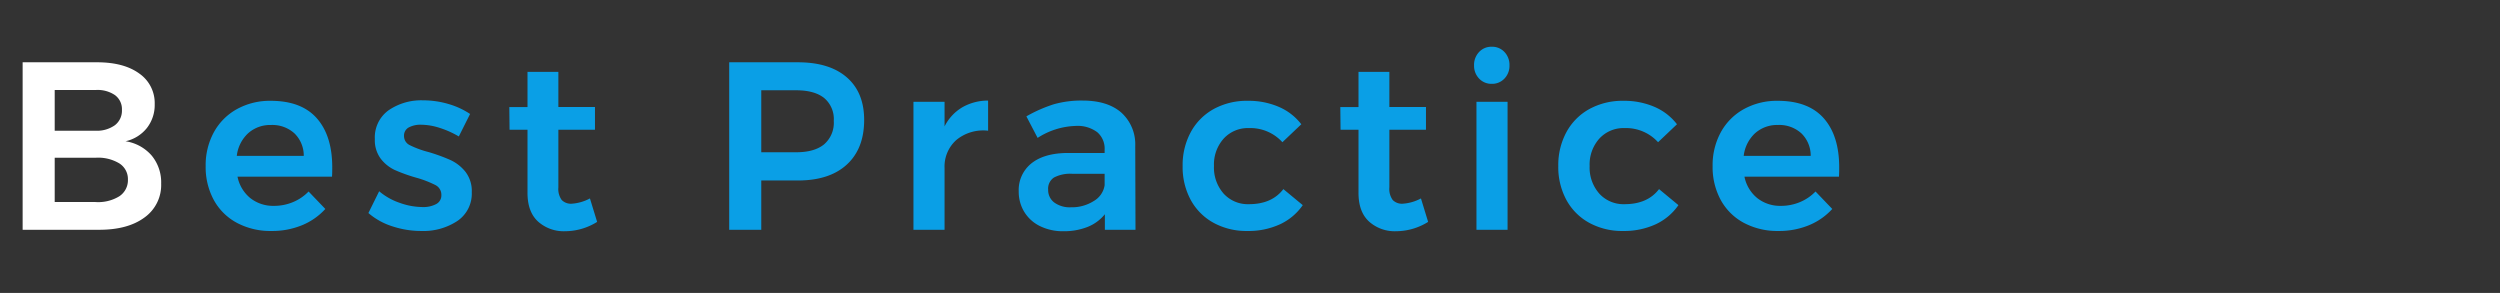
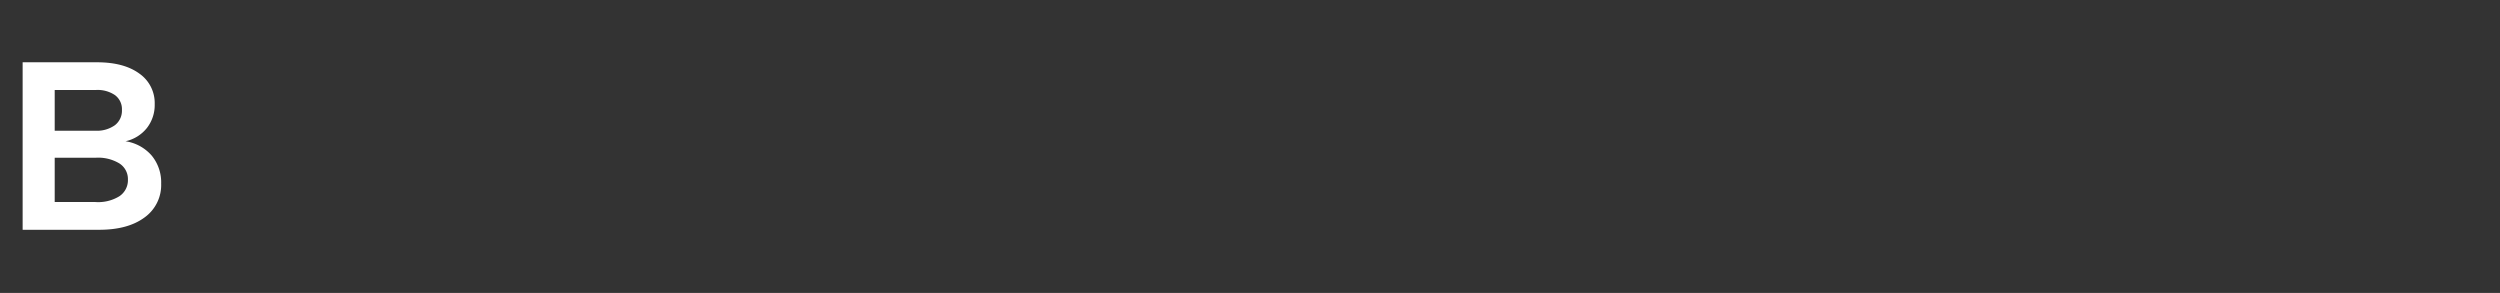
<svg xmlns="http://www.w3.org/2000/svg" width="606" height="71" viewBox="0 0 606 71">
  <rect x="0" y="0" width="606" height="71" fill="#333333" stroke="none" />
  <g id="グループ_48654" data-name="グループ 48654" transform="translate(-141 -1737)">
-     <path id="パス_63233" data-name="パス 63233" d="M17.632-31.262q7.424,0,11.165,4.234t3.741,11.89q0,1.508-.058,2.262H9.57a8.969,8.969,0,0,0,3.1,5.191A8.928,8.928,0,0,0,18.444-5.8,11.8,11.8,0,0,0,23-6.7,11.137,11.137,0,0,0,26.8-9.28l4.06,4.234A15.7,15.7,0,0,1,25.2-1.1,19.019,19.019,0,0,1,17.806.29,17.262,17.262,0,0,1,9.425-1.682a13.788,13.788,0,0,1-5.6-5.539,16.682,16.682,0,0,1-1.972-8.207,16.652,16.652,0,0,1,2-8.236,14.17,14.17,0,0,1,5.6-5.6A16.532,16.532,0,0,1,17.632-31.262Zm8,13.34a7.522,7.522,0,0,0-2.262-5.452A7.932,7.932,0,0,0,17.69-25.4a8,8,0,0,0-5.539,2A8.838,8.838,0,0,0,9.4-17.922Zm37.584-4.7a22.291,22.291,0,0,0-4.669-2.088,14.93,14.93,0,0,0-4.437-.754,5.977,5.977,0,0,0-3.045.667,2.226,2.226,0,0,0-1.131,2.059A2.442,2.442,0,0,0,51.359-20.5a22.885,22.885,0,0,0,4.5,1.653,43.258,43.258,0,0,1,5.336,1.943,10.044,10.044,0,0,1,3.625,2.842,7.6,7.6,0,0,1,1.537,4.959,7.985,7.985,0,0,1-3.48,6.96A14.911,14.911,0,0,1,54.114.29,22.223,22.223,0,0,1,47.1-.841,16.527,16.527,0,0,1,41.3-4.06l2.61-5.278a15.293,15.293,0,0,0,4.988,2.813A16.686,16.686,0,0,0,54.4-5.51a6.615,6.615,0,0,0,3.335-.725A2.359,2.359,0,0,0,58.986-8.41a2.626,2.626,0,0,0-1.45-2.436,25.624,25.624,0,0,0-4.7-1.8,40.039,40.039,0,0,1-5.1-1.827A9.233,9.233,0,0,1,44.312-17.2a7.47,7.47,0,0,1-1.45-4.785A8.083,8.083,0,0,1,46.2-28.971a13.954,13.954,0,0,1,8.381-2.407,21.569,21.569,0,0,1,6.061.87,18.819,18.819,0,0,1,5.307,2.436ZM96.744-1.914A14.716,14.716,0,0,1,88.972.348,9.3,9.3,0,0,1,82.418-2Q79.866-4.35,79.866-8.932V-24.244h-4.35l-.058-5.51h4.408V-38.28h7.482v8.526h8.874v5.51H87.348v13.978a4.523,4.523,0,0,0,.812,3.045,3.118,3.118,0,0,0,2.436.9A10.806,10.806,0,0,0,95-7.6ZM145.406-40.6q7.656,0,11.861,3.654t4.205,10.324q0,6.96-4.205,10.817t-11.861,3.857h-8.874V0H128.76V-40.6ZM145-18.792q4.408,0,6.757-1.914a6.9,6.9,0,0,0,2.349-5.684,6.664,6.664,0,0,0-2.349-5.568q-2.349-1.856-6.757-1.856h-8.468v15.022Zm35.96-6.264a11.2,11.2,0,0,1,4.263-4.611,12.541,12.541,0,0,1,6.293-1.653v7.308a10.237,10.237,0,0,0-7.685,2.233,8.612,8.612,0,0,0-2.871,6.815V0h-7.54V-31.03h7.54ZM219.82,0V-3.77A10.167,10.167,0,0,1,215.644-.7,15.372,15.372,0,0,1,209.786.348,12.493,12.493,0,0,1,204.073-.9a9.147,9.147,0,0,1-3.8-3.451,9.335,9.335,0,0,1-1.334-4.93,8.253,8.253,0,0,1,3.074-6.815q3.074-2.465,8.7-2.523h9.048v-.812a5.222,5.222,0,0,0-1.8-4.234,7.928,7.928,0,0,0-5.22-1.508,17.927,17.927,0,0,0-9.222,2.9l-2.726-5.22a34.314,34.314,0,0,1,6.641-2.929,24.344,24.344,0,0,1,6.989-.9q6.032,0,9.367,2.9a10.351,10.351,0,0,1,3.393,8.12L227.244,0Zm-8.236-5.452a9.851,9.851,0,0,0,5.568-1.537,5.342,5.342,0,0,0,2.61-3.8v-2.784h-7.83a8.512,8.512,0,0,0-4.437.9,3.2,3.2,0,0,0-1.421,2.929,3.772,3.772,0,0,0,1.479,3.132A6.367,6.367,0,0,0,211.584-5.452Zm51.272-15.776a10.5,10.5,0,0,0-8.12-3.422,7.931,7.931,0,0,0-6.119,2.552,9.379,9.379,0,0,0-2.349,6.612,9.543,9.543,0,0,0,2.349,6.728,7.931,7.931,0,0,0,6.119,2.552q5.568,0,8.352-3.654l4.7,3.886a13.724,13.724,0,0,1-5.51,4.64A18.341,18.341,0,0,1,254.33.29a16.561,16.561,0,0,1-8.149-1.972,13.883,13.883,0,0,1-5.539-5.539,16.682,16.682,0,0,1-1.972-8.207,16.772,16.772,0,0,1,2-8.294,14.026,14.026,0,0,1,5.568-5.568,16.682,16.682,0,0,1,8.207-1.972,18.488,18.488,0,0,1,7.569,1.479,13.673,13.673,0,0,1,5.423,4.205ZM298.178-1.914A14.716,14.716,0,0,1,290.406.348,9.3,9.3,0,0,1,283.852-2Q281.3-4.35,281.3-8.932V-24.244h-4.35l-.058-5.51H281.3V-38.28h7.482v8.526h8.874v5.51h-8.874v13.978a4.523,4.523,0,0,0,.812,3.045,3.118,3.118,0,0,0,2.436.9A10.806,10.806,0,0,0,296.438-7.6ZM309.894-31.03h7.54V0h-7.54Zm3.712-13.34a4.069,4.069,0,0,1,3.074,1.276,4.514,4.514,0,0,1,1.218,3.248,4.438,4.438,0,0,1-1.218,3.19,4.069,4.069,0,0,1-3.074,1.276,4.069,4.069,0,0,1-3.074-1.276,4.438,4.438,0,0,1-1.218-3.19,4.514,4.514,0,0,1,1.218-3.248A4.069,4.069,0,0,1,313.606-44.37Zm40.31,23.142a10.5,10.5,0,0,0-8.12-3.422,7.931,7.931,0,0,0-6.119,2.552,9.379,9.379,0,0,0-2.349,6.612,9.543,9.543,0,0,0,2.349,6.728A7.931,7.931,0,0,0,345.8-6.206q5.568,0,8.352-3.654l4.7,3.886a13.724,13.724,0,0,1-5.51,4.64A18.341,18.341,0,0,1,345.39.29a16.561,16.561,0,0,1-8.149-1.972A13.883,13.883,0,0,1,331.7-7.221a16.682,16.682,0,0,1-1.972-8.207,16.772,16.772,0,0,1,2-8.294A14.026,14.026,0,0,1,337.3-29.29a16.682,16.682,0,0,1,8.207-1.972,18.489,18.489,0,0,1,7.569,1.479,13.673,13.673,0,0,1,5.423,4.205Zm29-10.034q7.424,0,11.165,4.234t3.741,11.89q0,1.508-.058,2.262h-22.91a8.969,8.969,0,0,0,3.1,5.191A8.928,8.928,0,0,0,383.728-5.8a11.8,11.8,0,0,0,4.553-.9,11.137,11.137,0,0,0,3.8-2.581l4.06,4.234A15.7,15.7,0,0,1,390.485-1.1,19.019,19.019,0,0,1,383.09.29a17.262,17.262,0,0,1-8.381-1.972,13.788,13.788,0,0,1-5.6-5.539,16.682,16.682,0,0,1-1.972-8.207,16.652,16.652,0,0,1,2-8.236,14.17,14.17,0,0,1,5.6-5.6A16.532,16.532,0,0,1,382.916-31.262Zm8,13.34a7.522,7.522,0,0,0-2.262-5.452,7.932,7.932,0,0,0-5.684-2.03,8,8,0,0,0-5.539,2,8.838,8.838,0,0,0-2.755,5.481Z" transform="translate(189 1792.699)" fill="#0a9fe6" />
-     <path id="パス_63234" data-name="パス 63234" d="M23.026-40.6q6.5,0,10.237,2.726A8.7,8.7,0,0,1,37-30.45a9.077,9.077,0,0,1-1.885,5.771,9.12,9.12,0,0,1-5.191,3.219,10.472,10.472,0,0,1,6.351,3.48,10.187,10.187,0,0,1,2.291,6.786,9.656,9.656,0,0,1-4.031,8.207Q30.508,0,23.548,0H4.988V-40.6ZM22.62-24.012a7.51,7.51,0,0,0,4.727-1.334,4.442,4.442,0,0,0,1.711-3.712,4.224,4.224,0,0,0-1.711-3.6,7.5,7.5,0,0,0-4.727-1.218H12.76v9.86Zm0,17.284a9.773,9.773,0,0,0,5.8-1.392,4.664,4.664,0,0,0,2.088-4.06,4.487,4.487,0,0,0-2.088-3.915,9.924,9.924,0,0,0-5.8-1.363H12.76v10.73Z" transform="translate(141.5 1792.699)" fill="#fff" />
+     <path id="パス_63234" data-name="パス 63234" d="M23.026-40.6q6.5,0,10.237,2.726A8.7,8.7,0,0,1,37-30.45a9.077,9.077,0,0,1-1.885,5.771,9.12,9.12,0,0,1-5.191,3.219,10.472,10.472,0,0,1,6.351,3.48,10.187,10.187,0,0,1,2.291,6.786,9.656,9.656,0,0,1-4.031,8.207Q30.508,0,23.548,0H4.988V-40.6M22.62-24.012a7.51,7.51,0,0,0,4.727-1.334,4.442,4.442,0,0,0,1.711-3.712,4.224,4.224,0,0,0-1.711-3.6,7.5,7.5,0,0,0-4.727-1.218H12.76v9.86Zm0,17.284a9.773,9.773,0,0,0,5.8-1.392,4.664,4.664,0,0,0,2.088-4.06,4.487,4.487,0,0,0-2.088-3.915,9.924,9.924,0,0,0-5.8-1.363H12.76v10.73Z" transform="translate(141.5 1792.699)" fill="#fff" />
    <rect id="長方形_9640" data-name="長方形 9640" width="606" height="71" transform="translate(141 1737)" fill="none" />
  </g>
</svg>